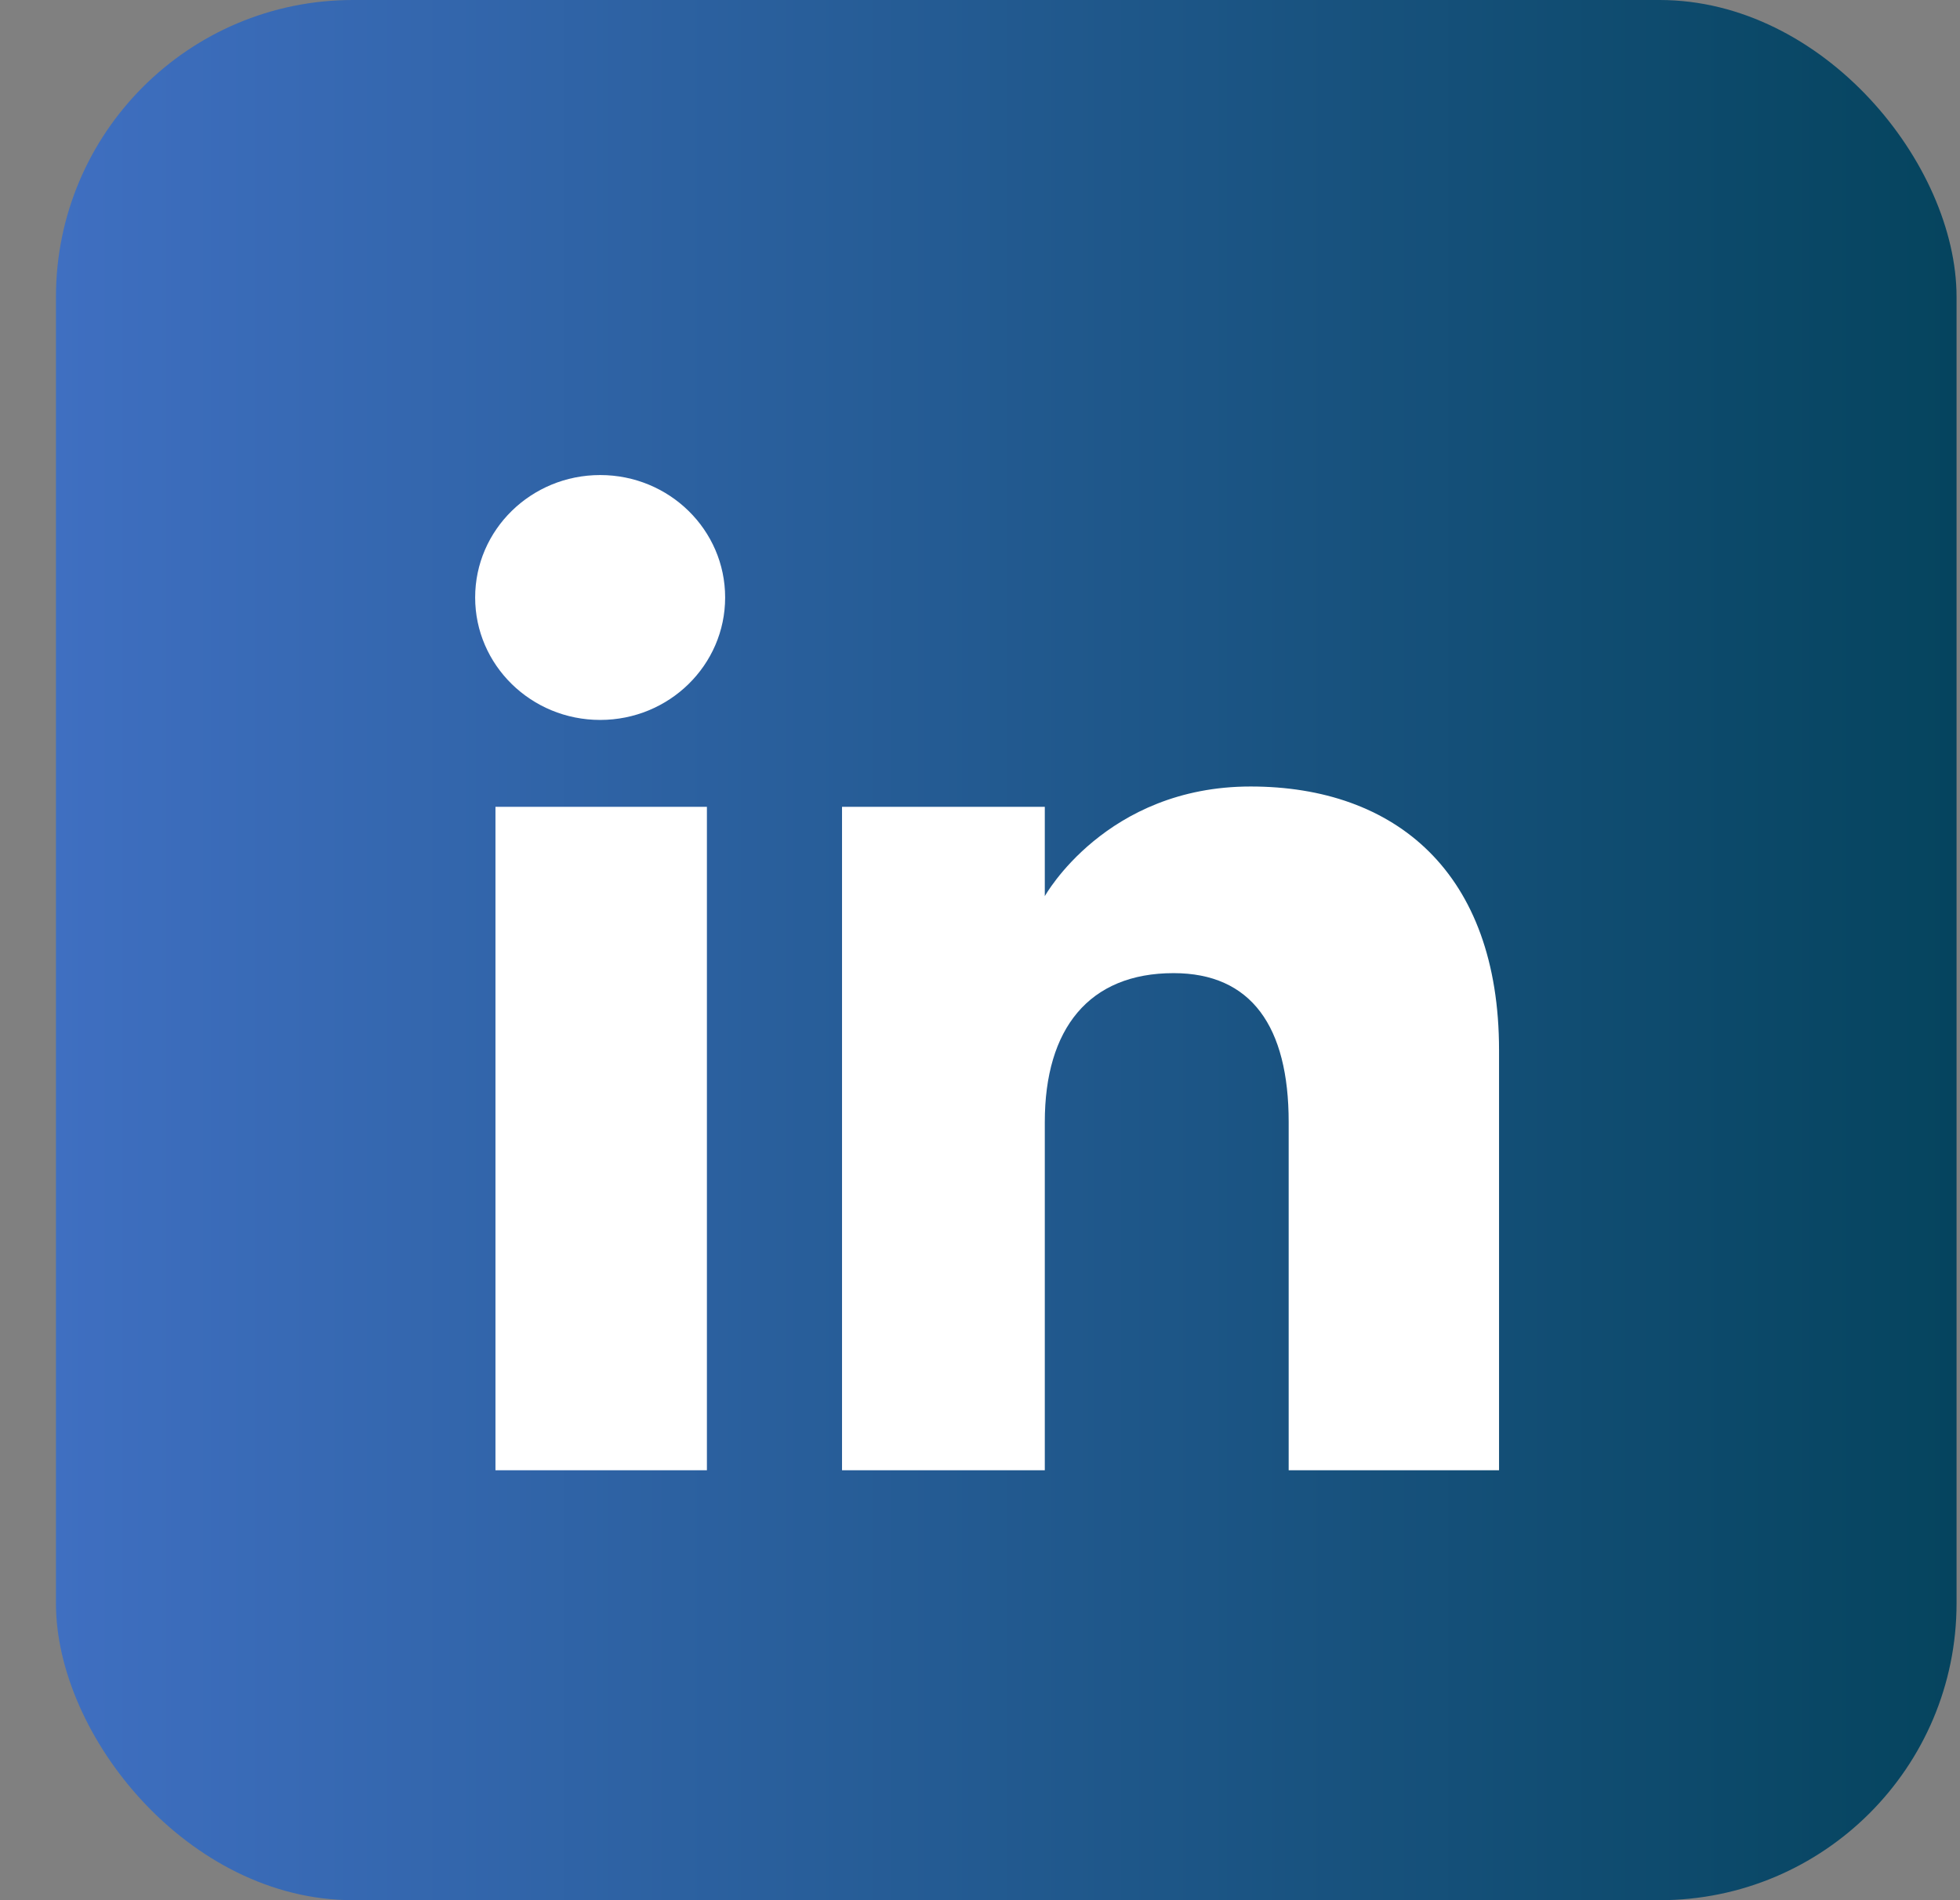
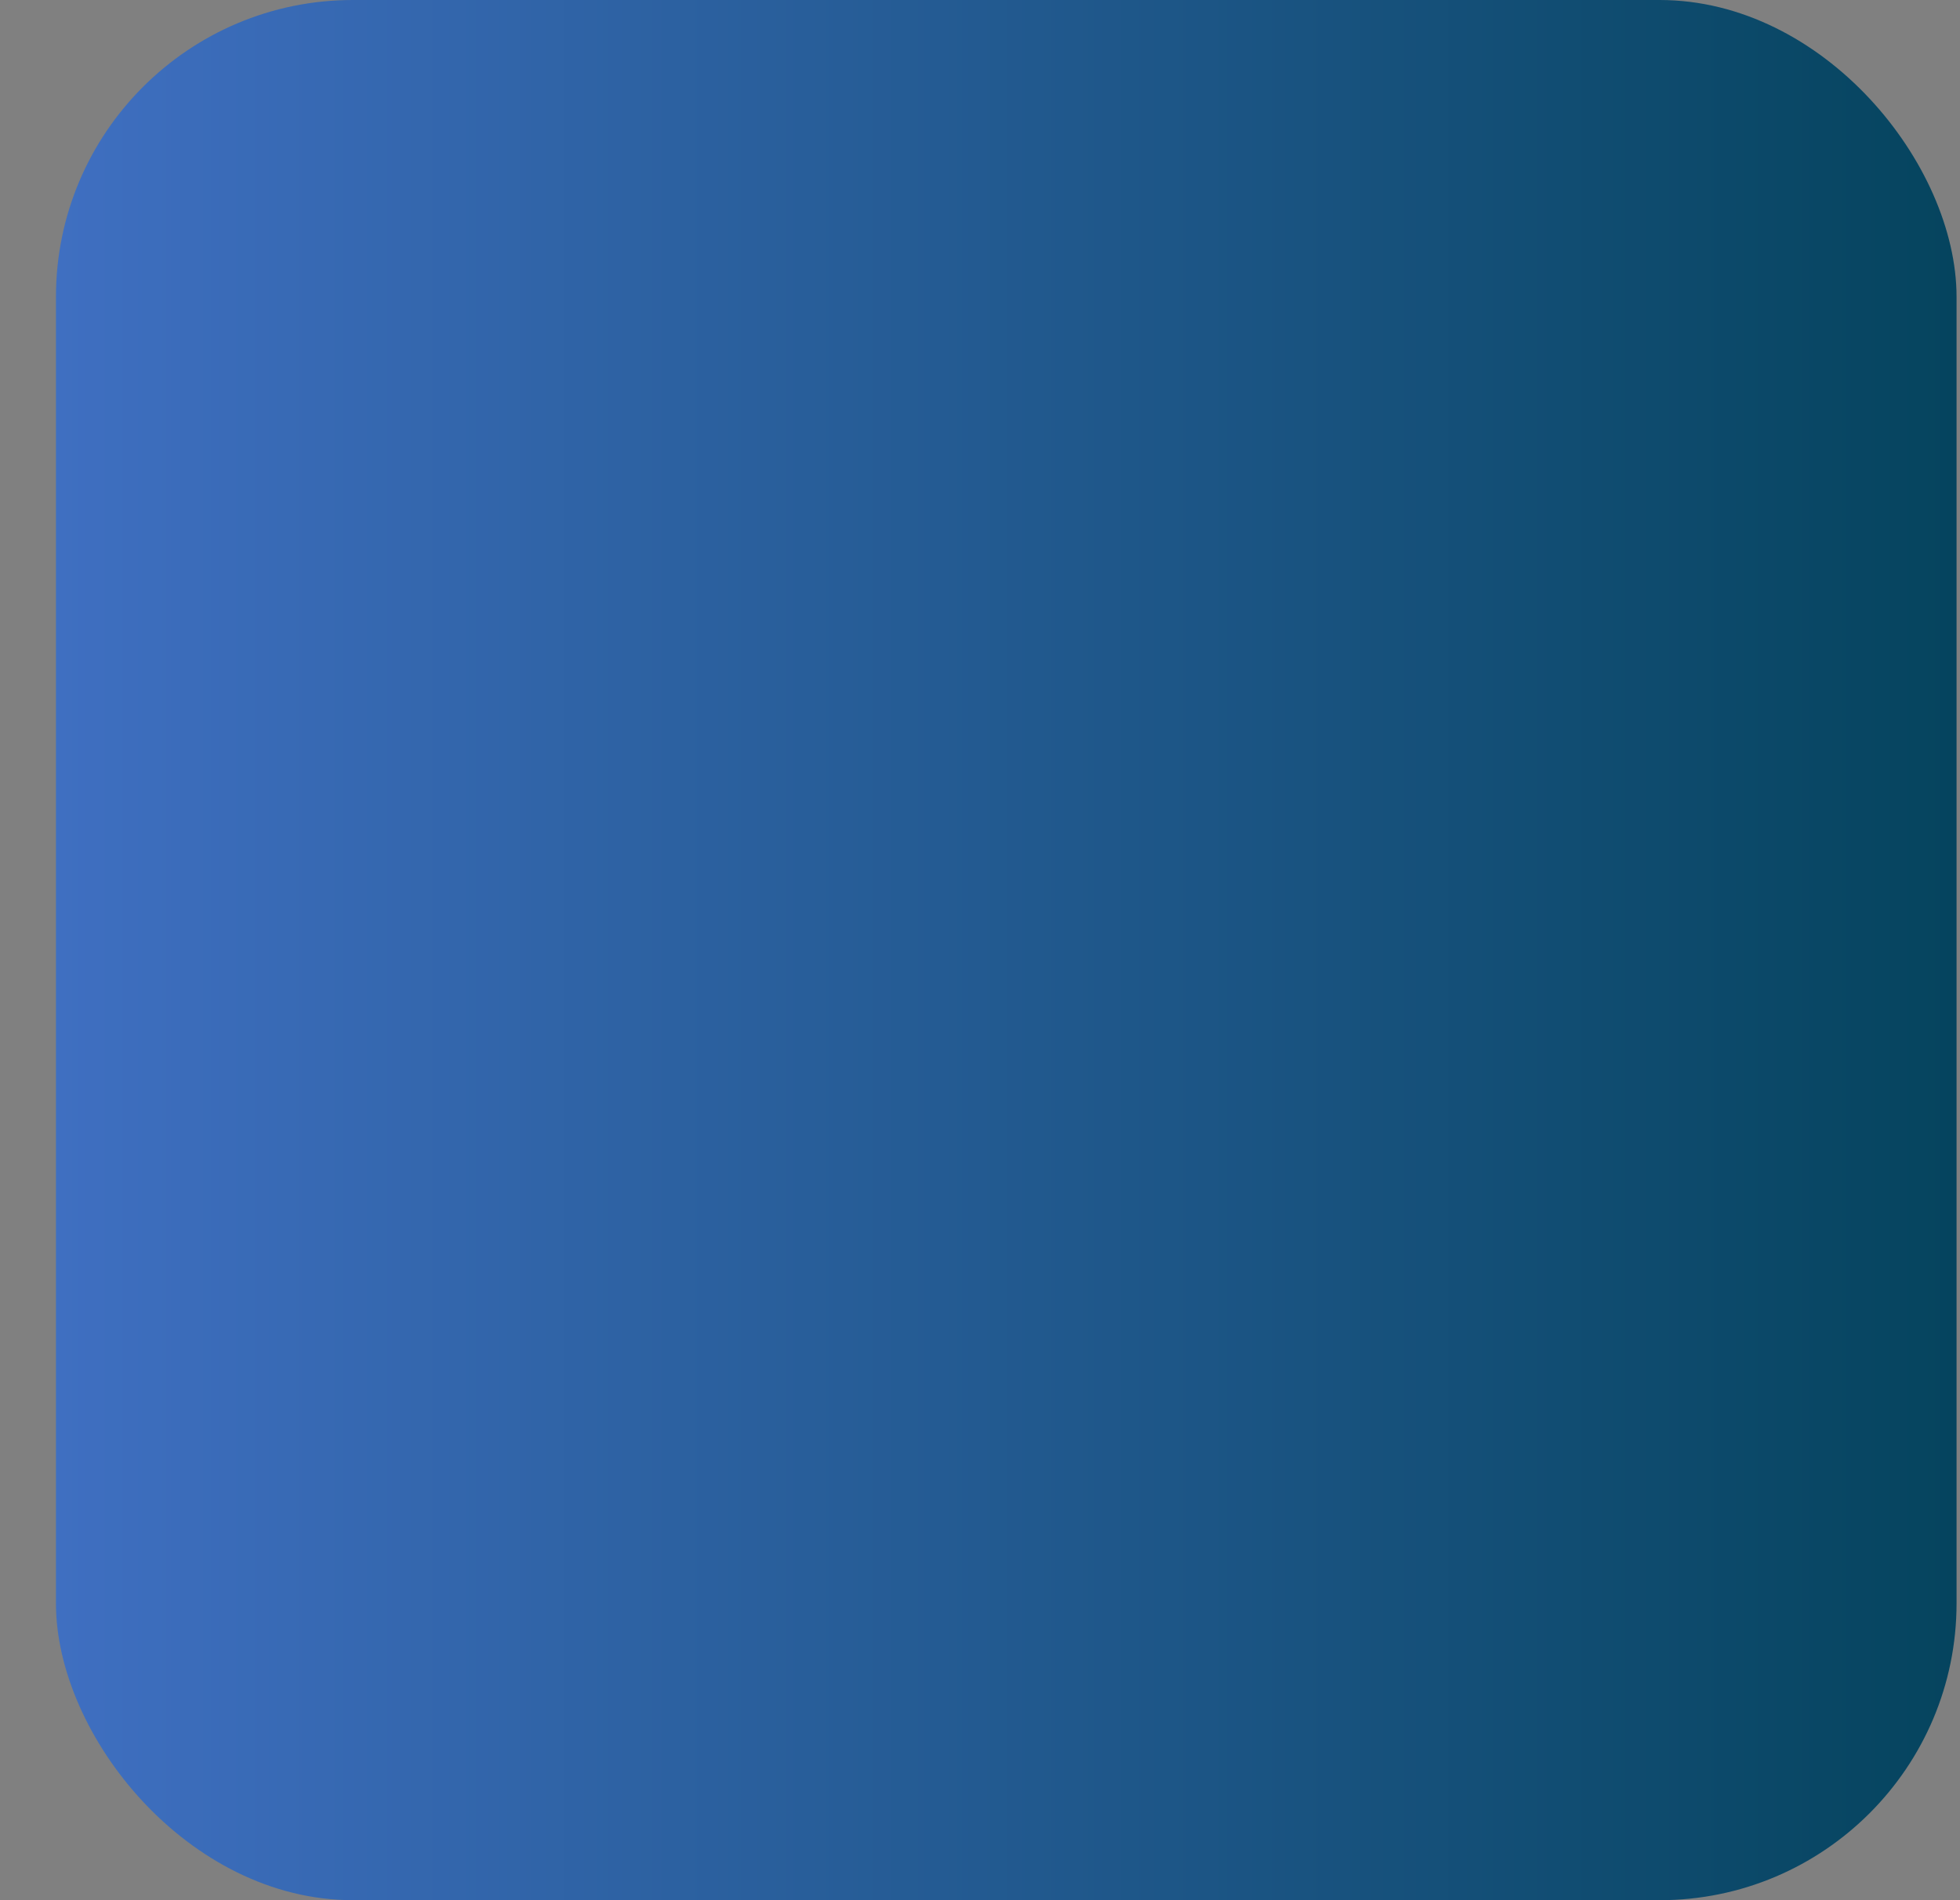
<svg xmlns="http://www.w3.org/2000/svg" width="33" height="32" viewBox="0 0 33 32" fill="none">
  <rect x="0" y="0" width="33" height="32" fill="#808080" stroke="none" />
  <g id="Group 297">
    <rect id="Rectangle 128" x="0.942" width="32" height="32" rx="5" fill="url(#paint0_linear_18868_1540)" />
-     <path id="Vector" fill-rule="evenodd" clip-rule="evenodd" d="M25.239 24.76H21.697V18.895C21.697 17.287 21.068 16.388 19.759 16.388C18.335 16.388 17.591 17.323 17.591 18.895V24.76H14.177V13.587H17.591V15.092C17.591 15.092 18.617 13.245 21.056 13.245C23.494 13.245 25.239 14.693 25.239 17.686V24.76ZM10.105 12.124C8.942 12.124 8 11.2 8 10.062C8 8.923 8.942 8 10.105 8C11.268 8 12.209 8.923 12.209 10.062C12.209 11.2 11.268 12.124 10.105 12.124ZM8.342 24.76H11.902V13.587H8.342V24.76Z" fill="white" />
  </g>
  <defs>
    <linearGradient id="paint0_linear_18868_1540" x1="0.942" y1="0" x2="32.942" y2="1.32712e-08" gradientUnits="userSpaceOnUse">
      <stop stop-color="#3F6FC1" />
      <stop offset="1" stop-color="#05445E" />
    </linearGradient>
  </defs>
</svg>